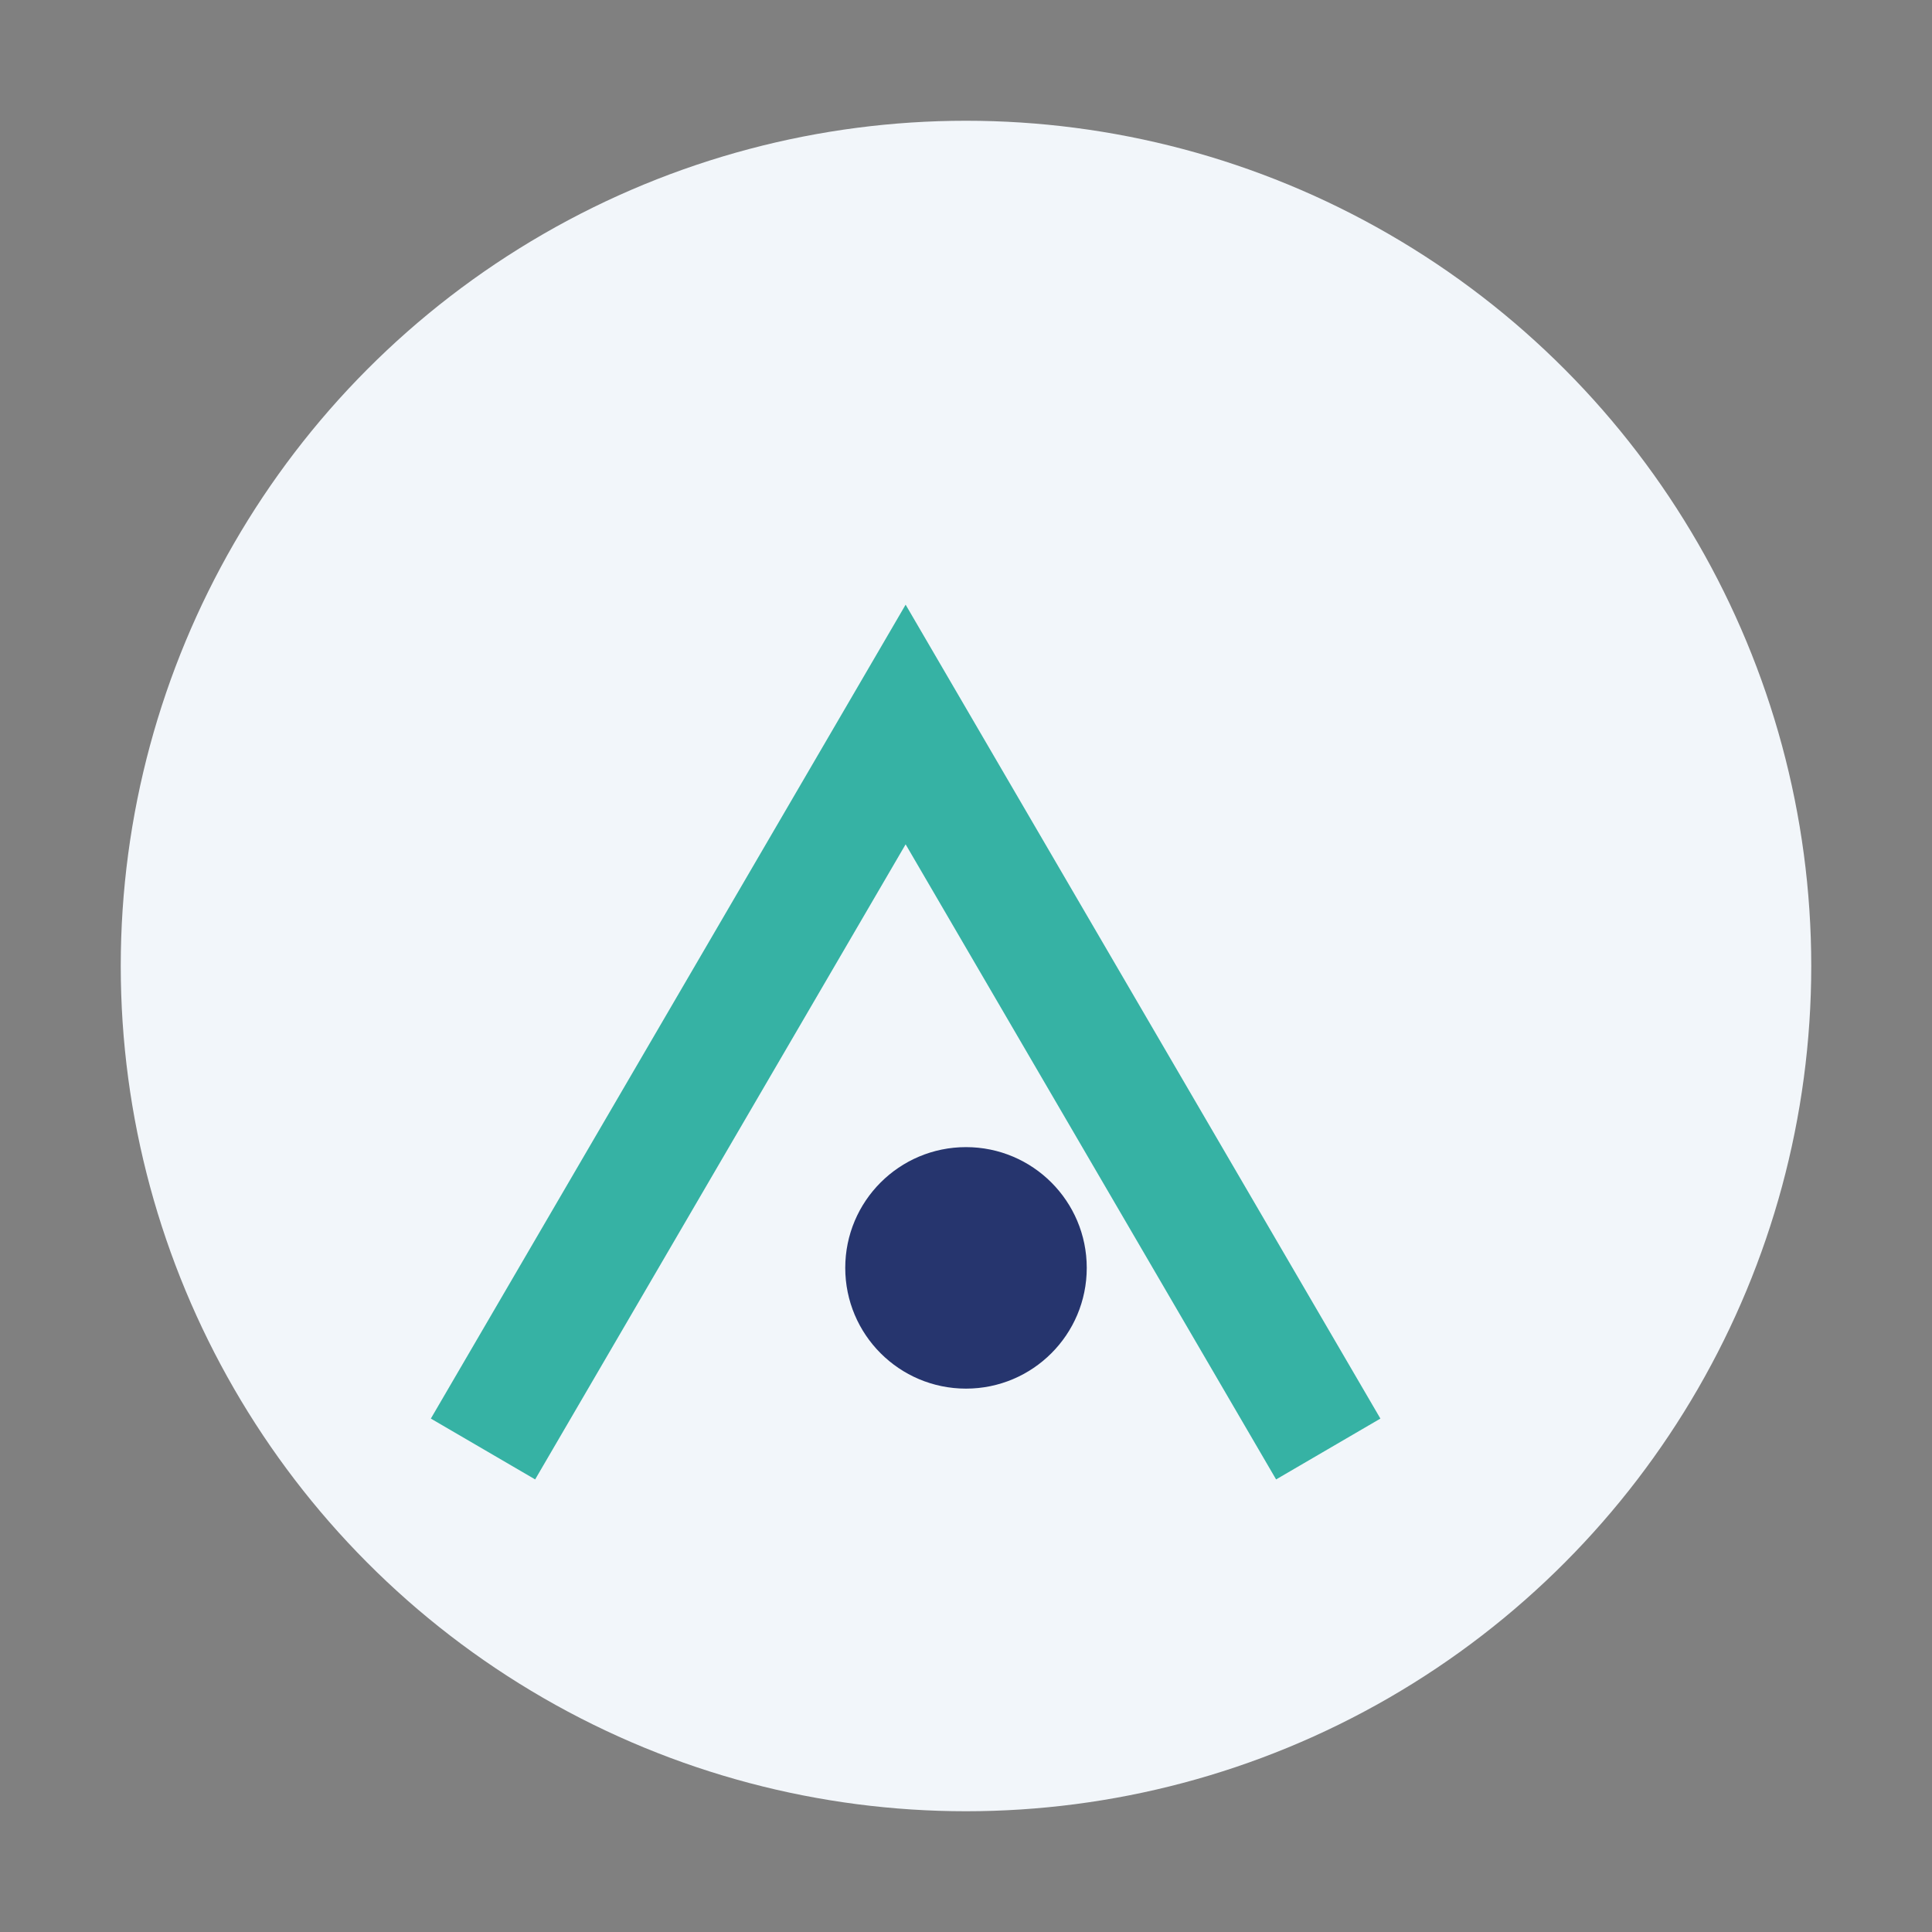
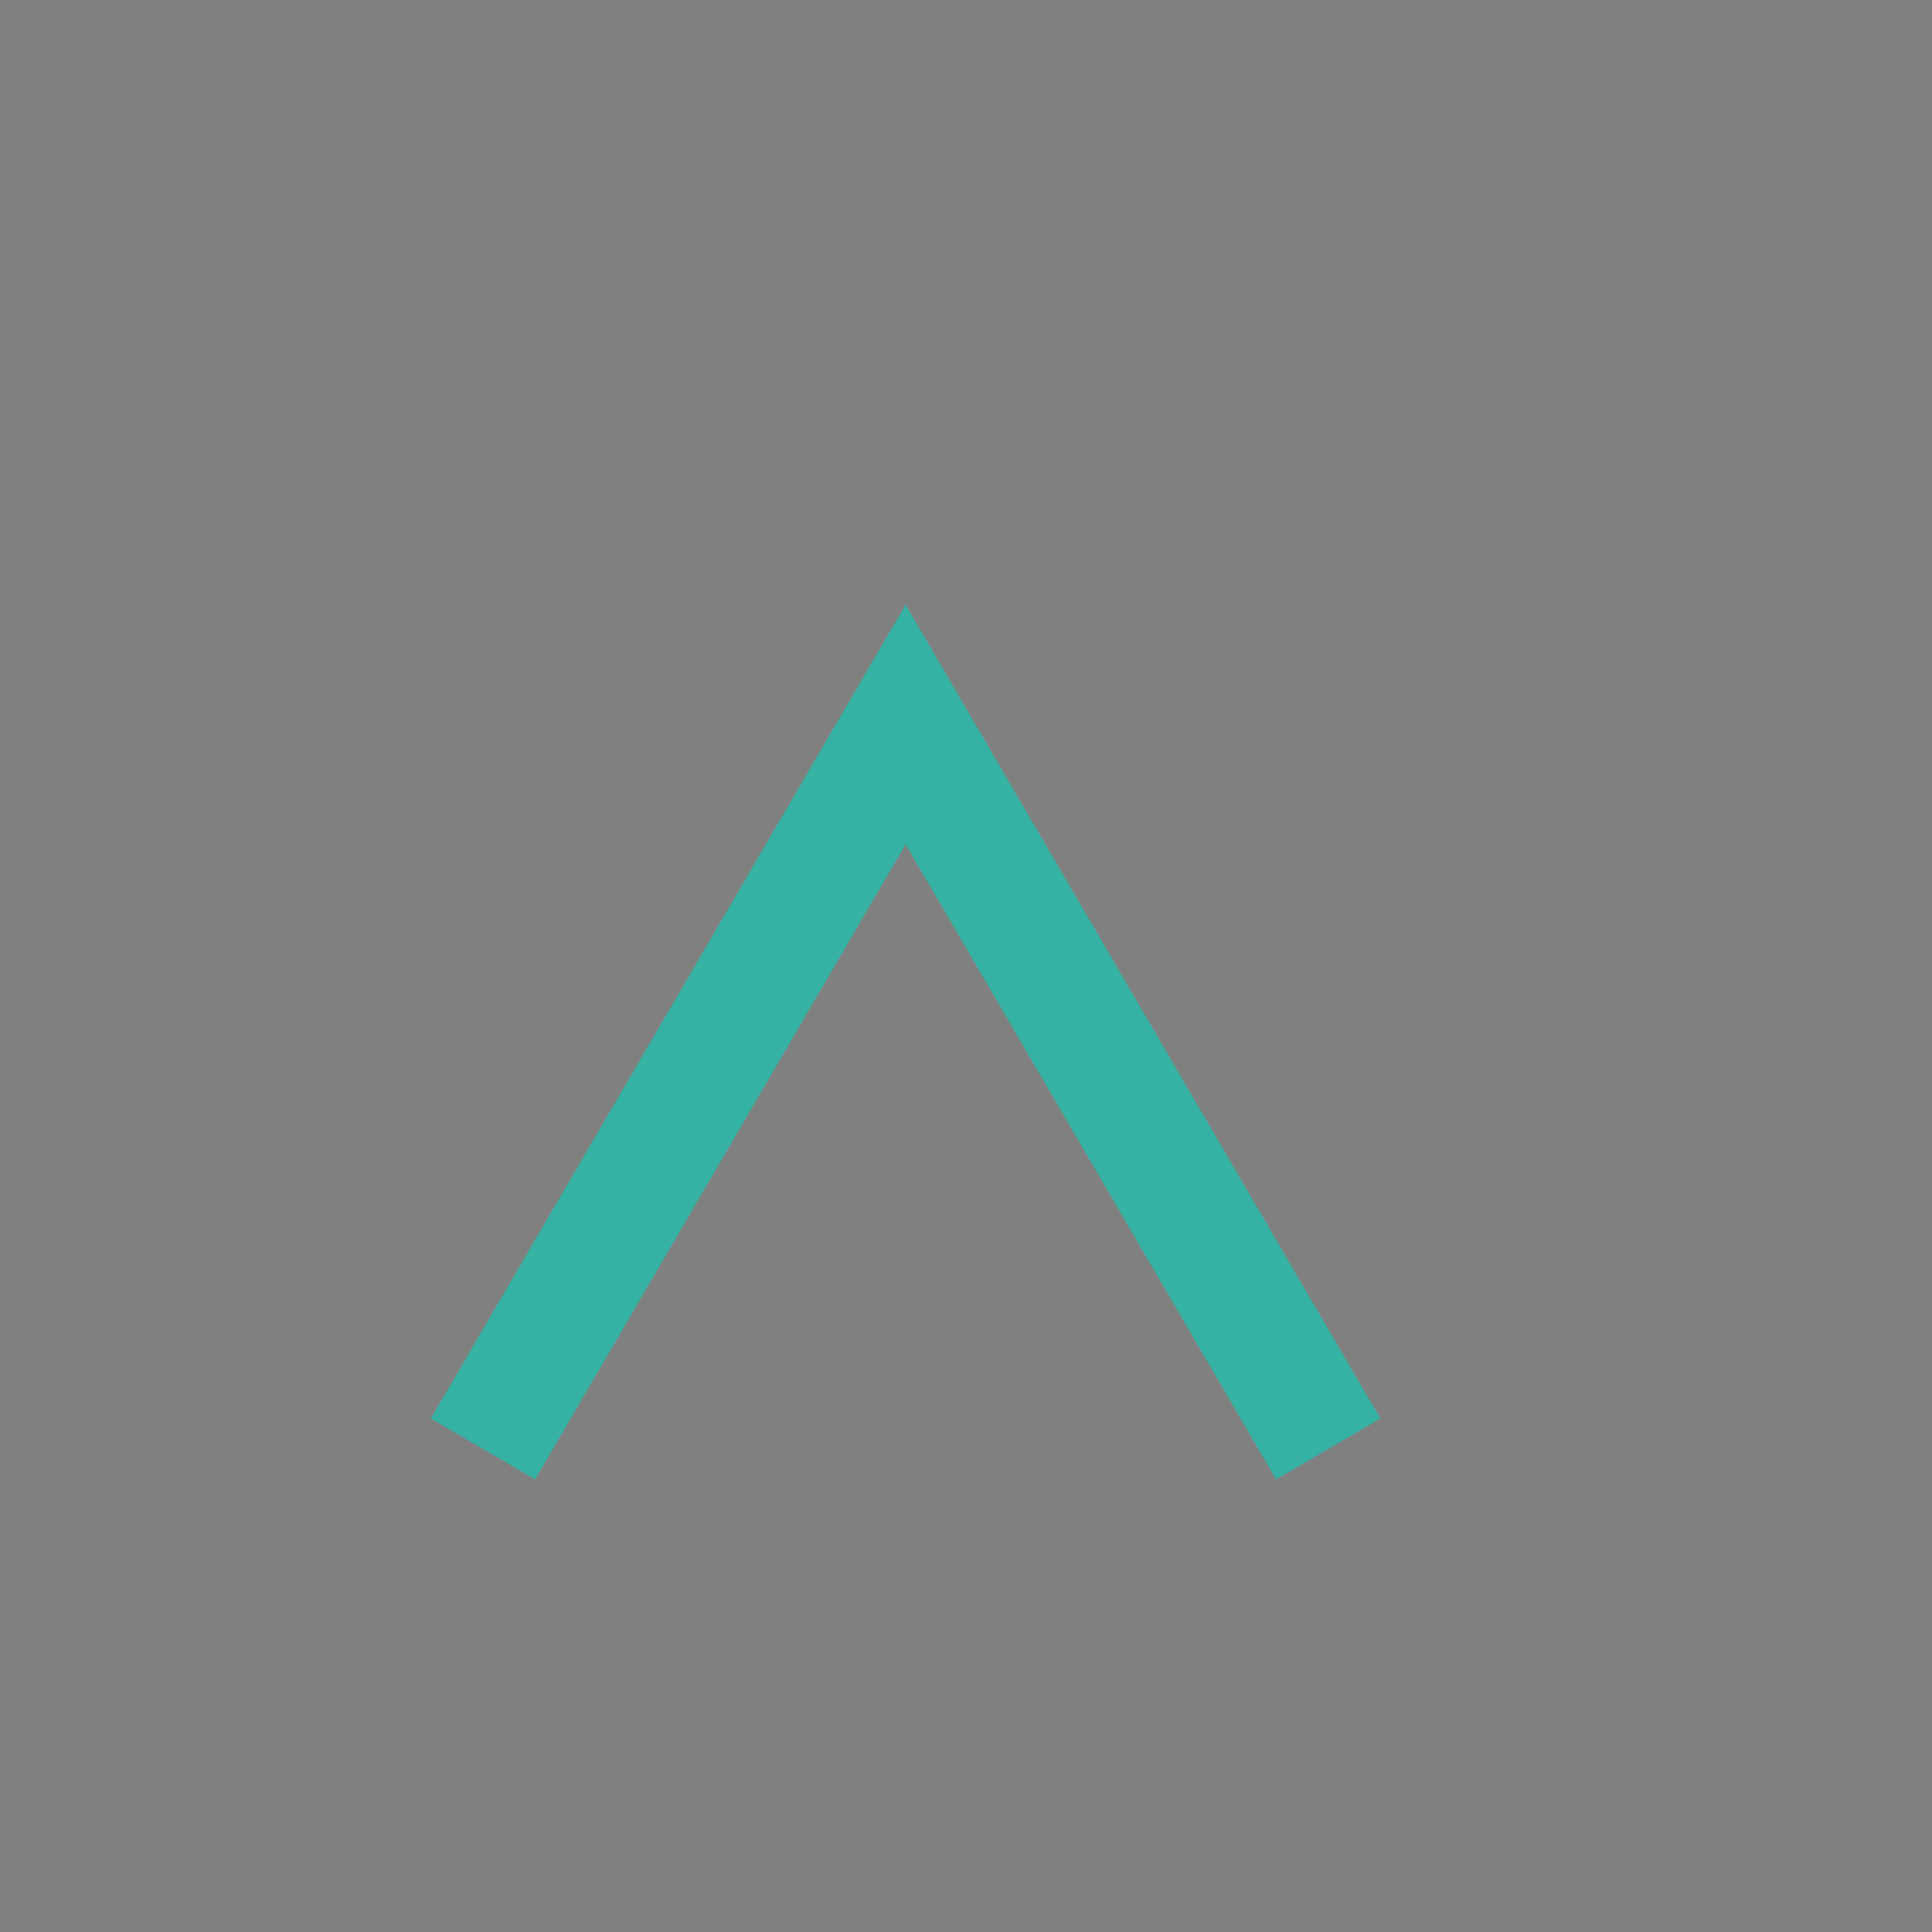
<svg xmlns="http://www.w3.org/2000/svg" width="32" height="32" viewBox="0 0 32 32">
  <rect x="0" y="0" width="32" height="32" fill="#808080" stroke="none" />
-   <circle cx="16" cy="16" r="14" fill="#F2F6FA" />
  <path d="M8 24l7-12 7 12" fill="none" stroke="#36B2A4" stroke-width="2" />
-   <circle cx="16" cy="21" r="2" fill="#26356E" />
</svg>